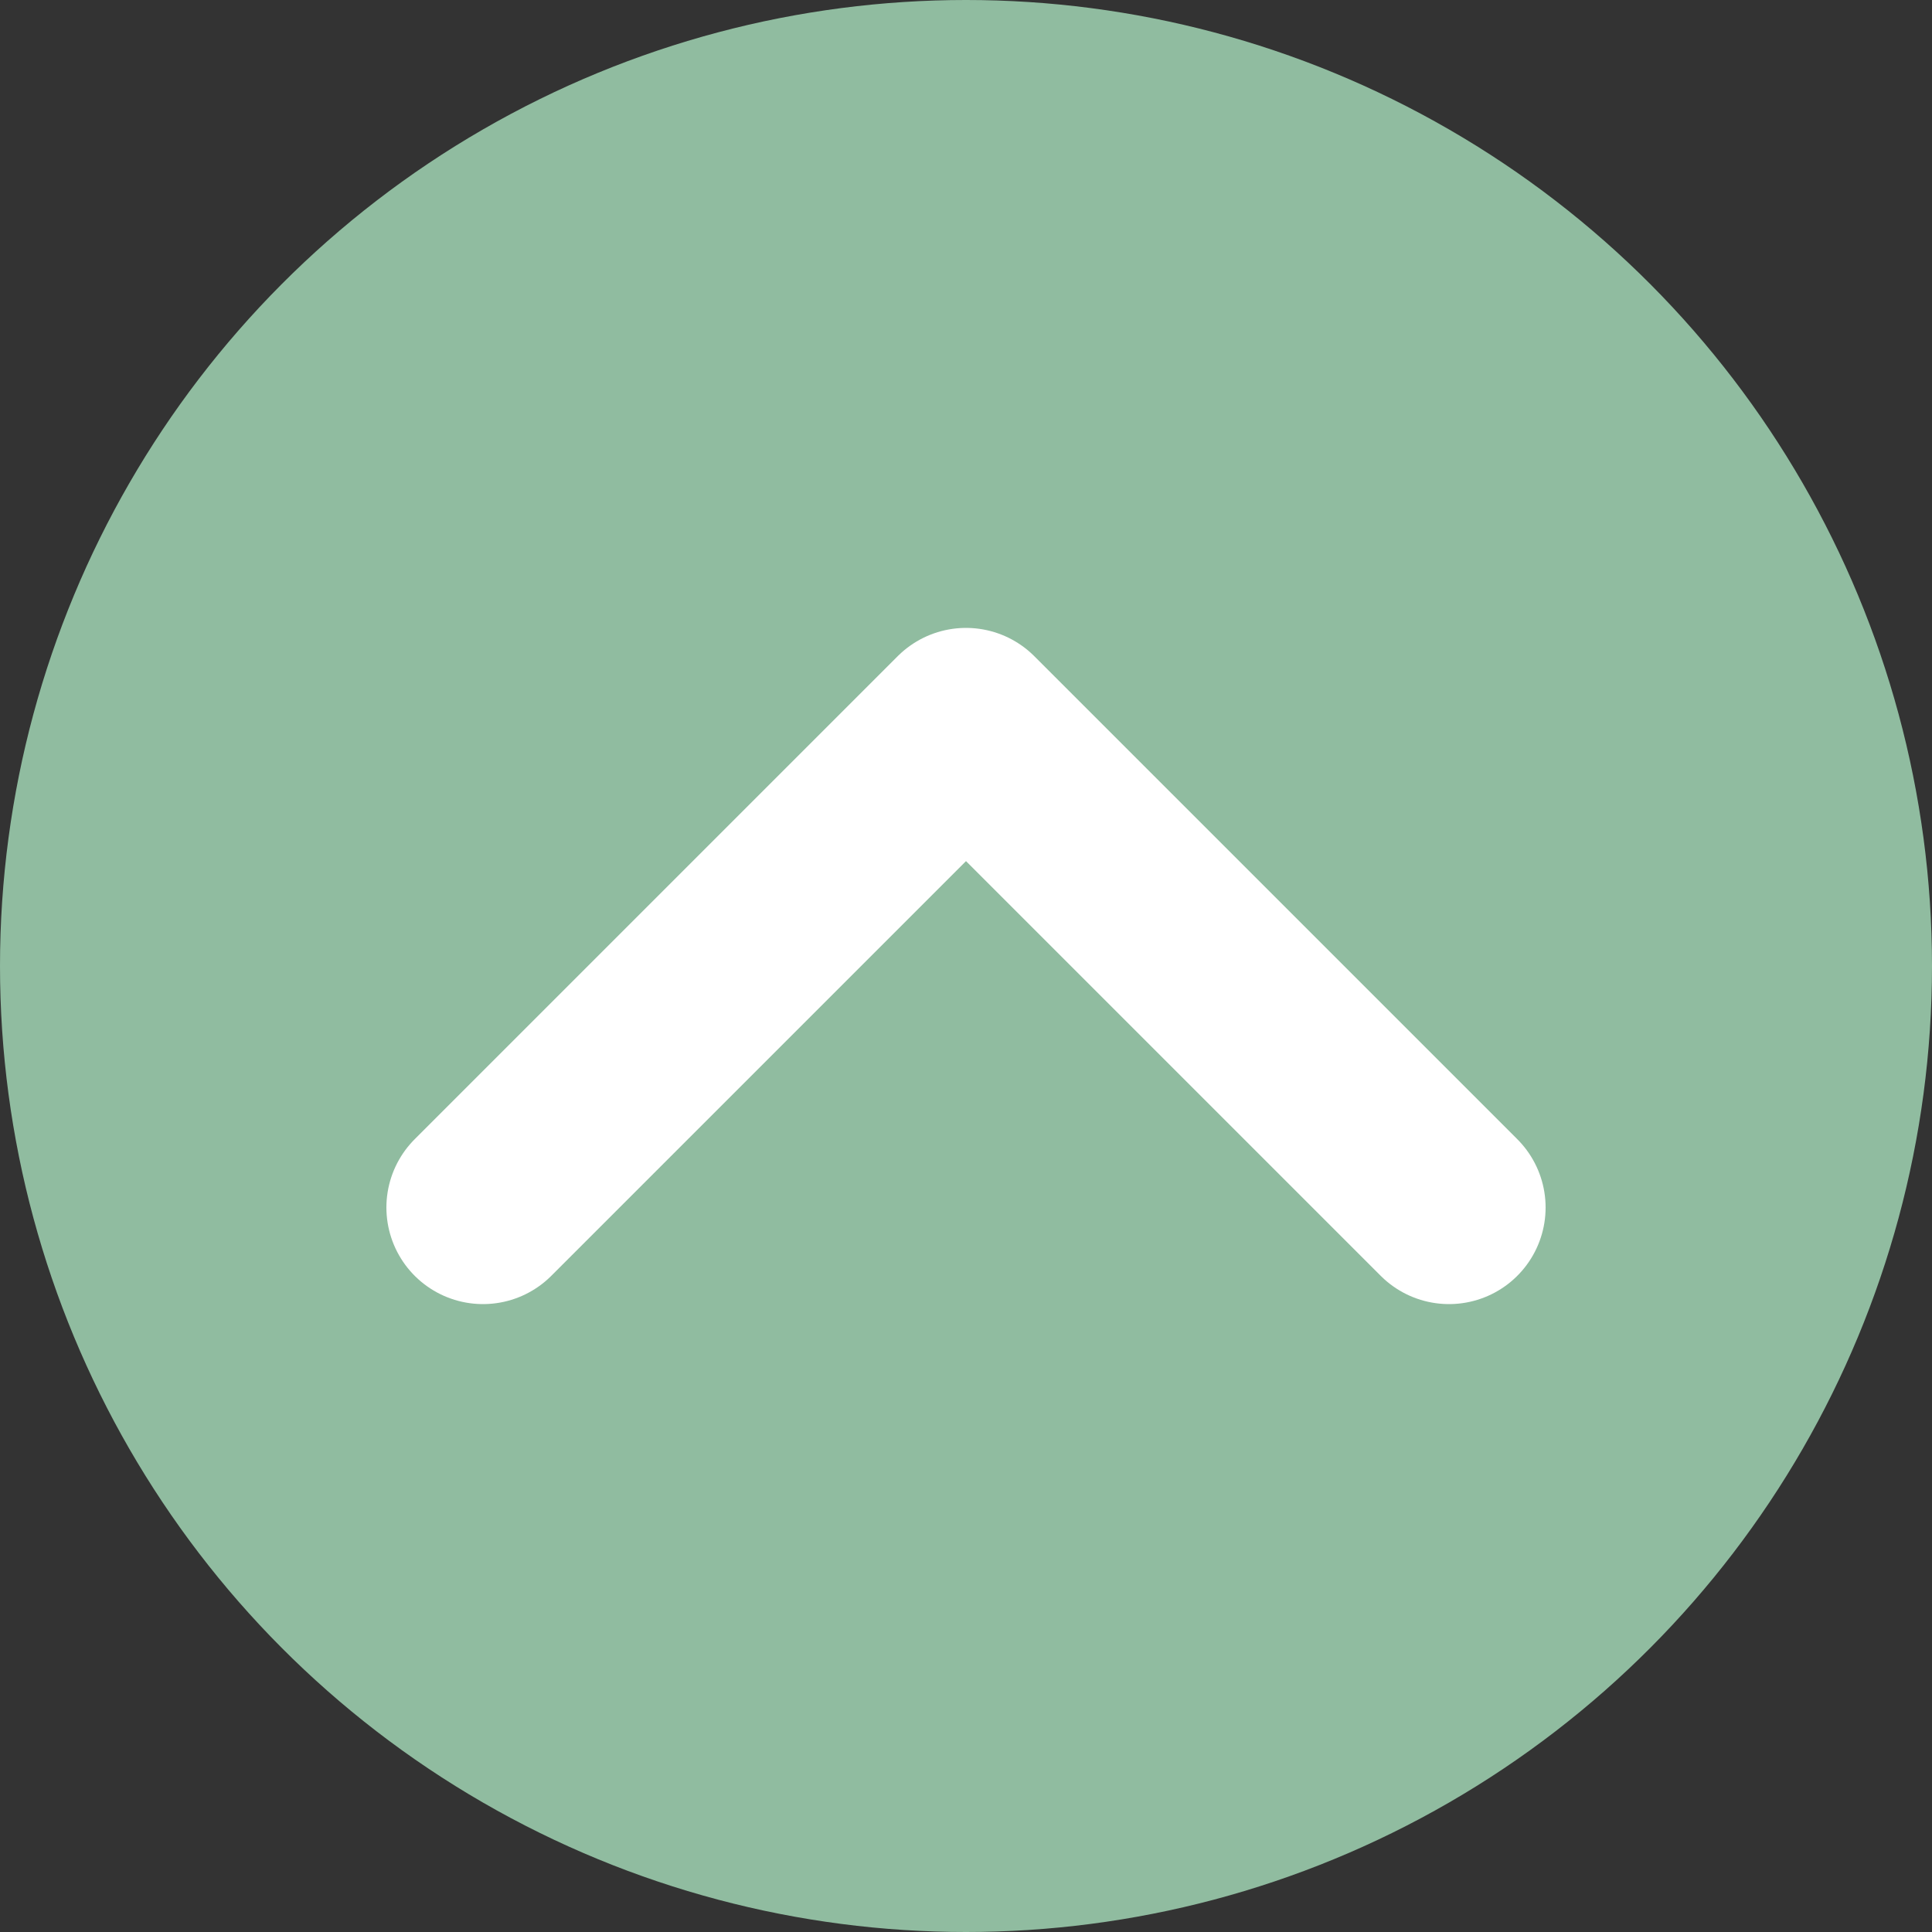
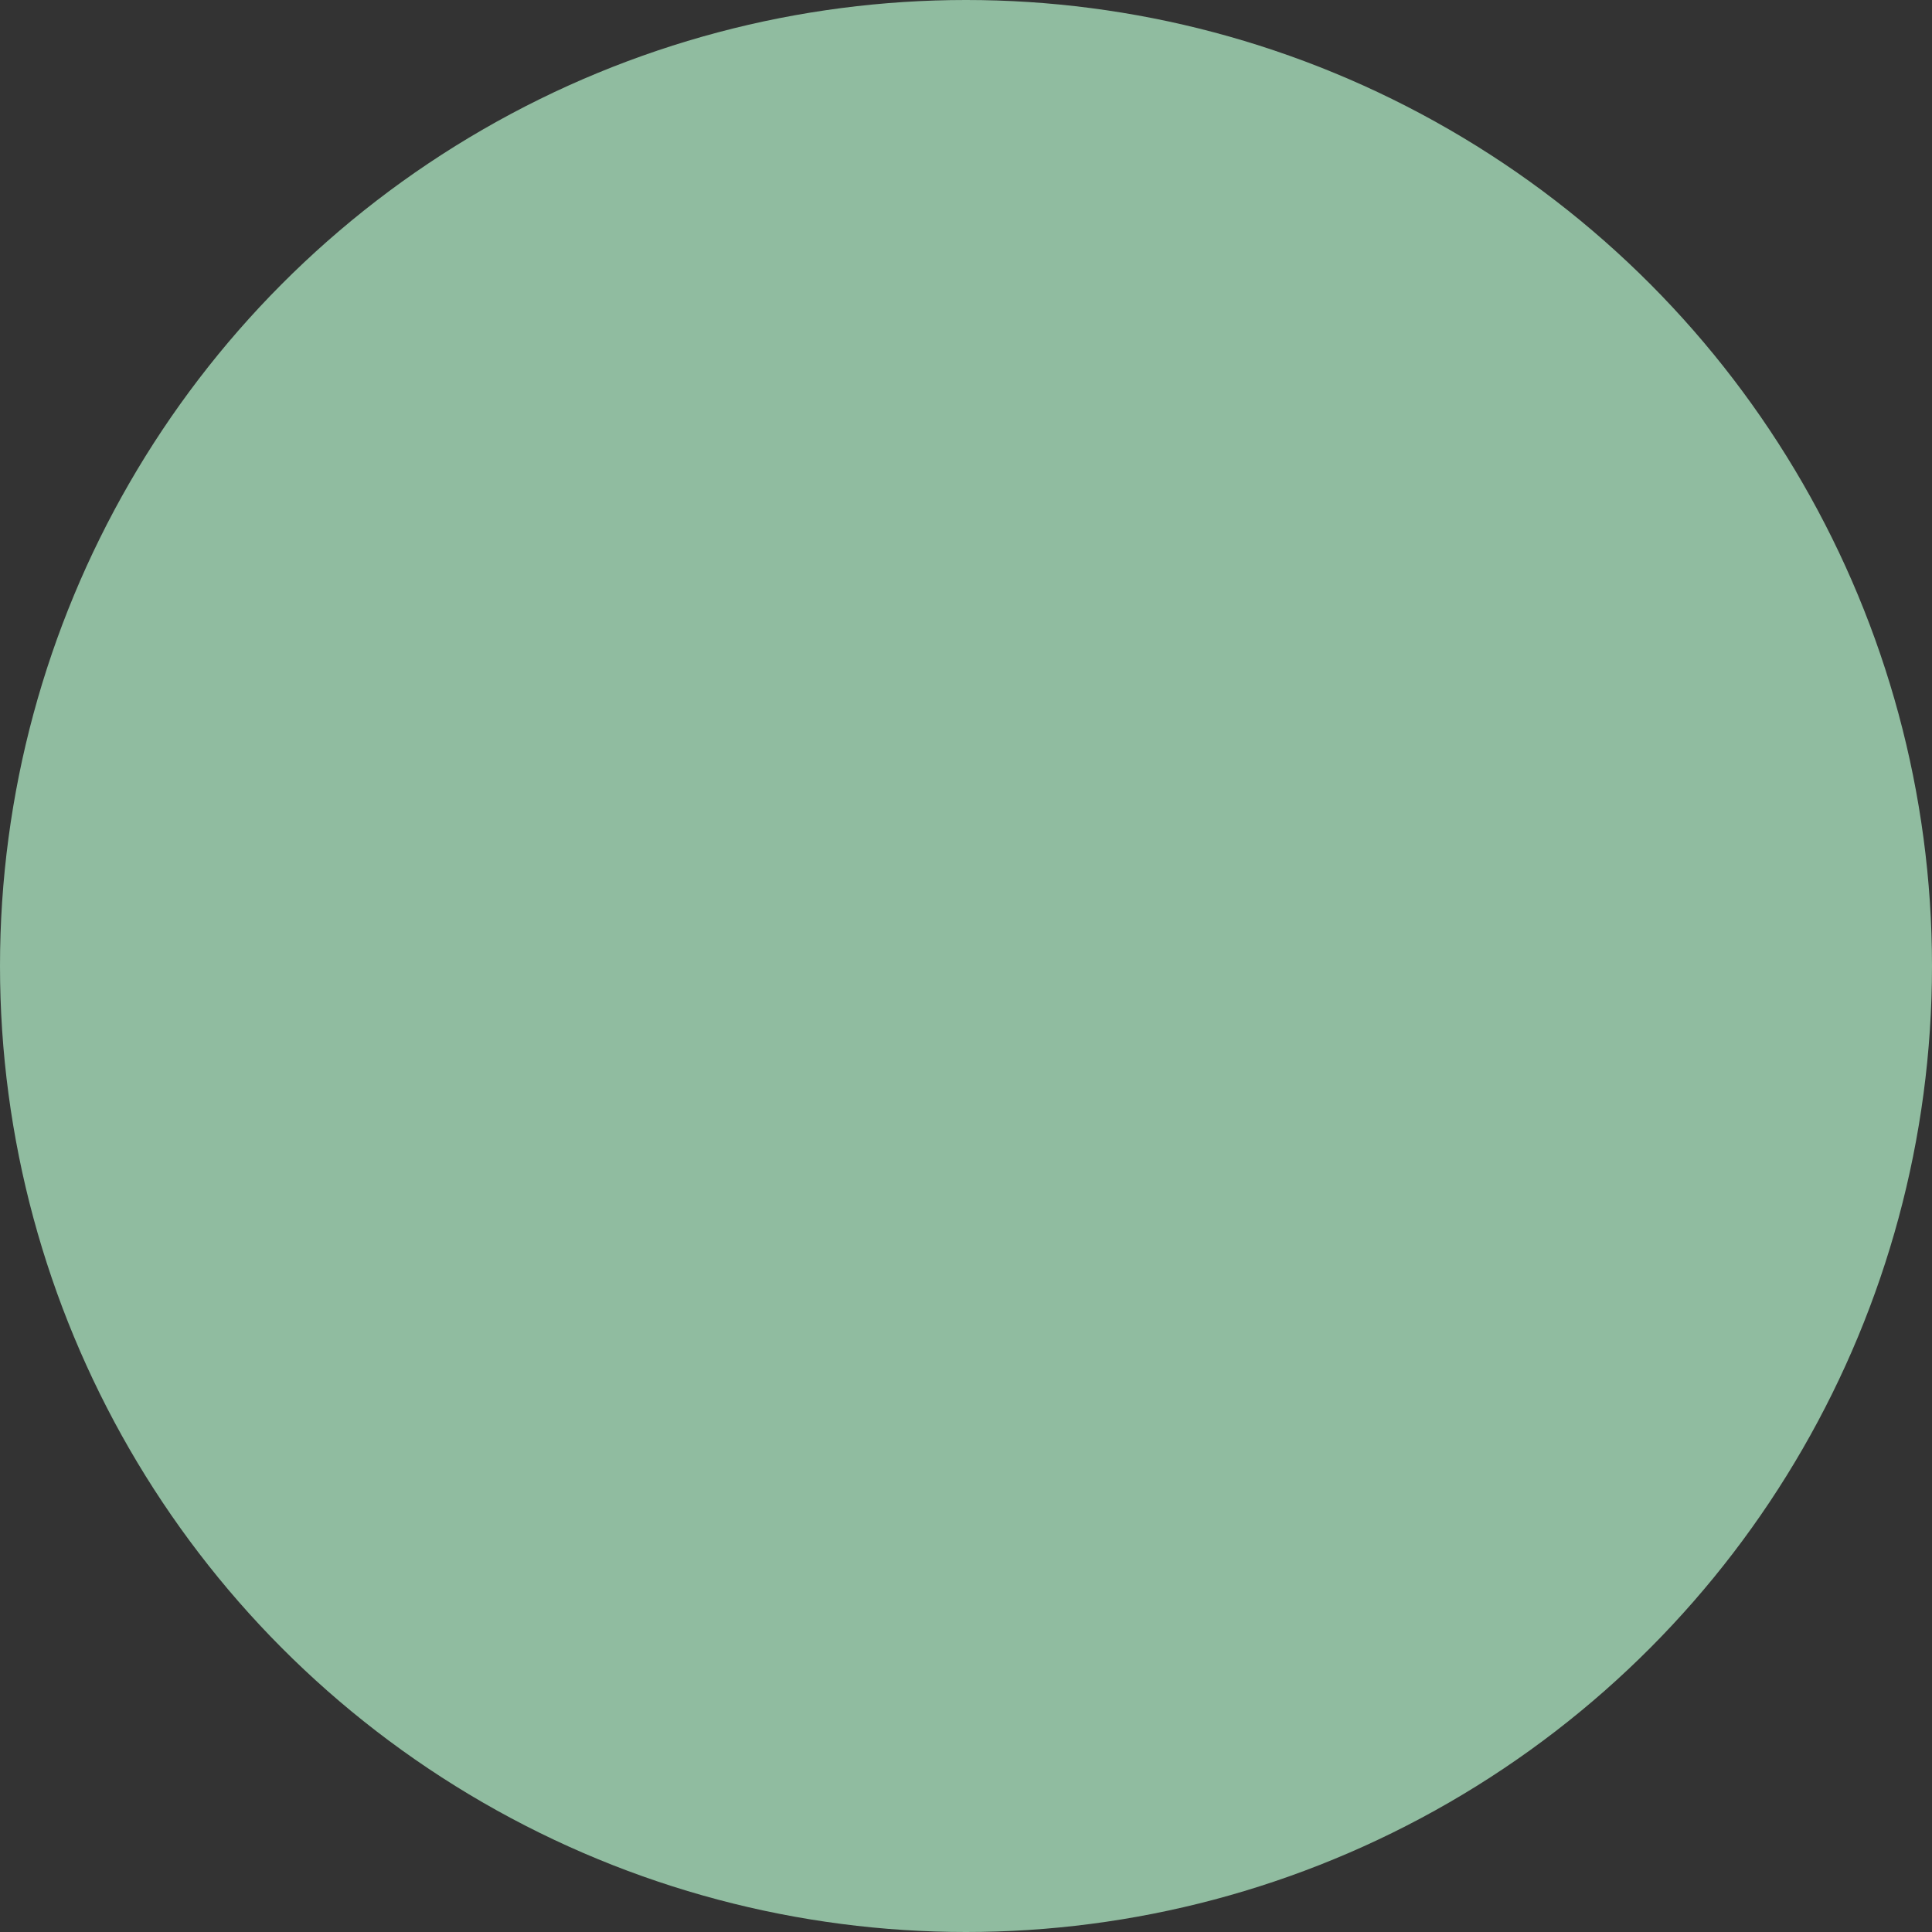
<svg xmlns="http://www.w3.org/2000/svg" width="80" height="80" viewBox="0 0 80 80">
  <rect x="0" y="0" width="80" height="80" fill="#333333" stroke="none" />
  <g id="グループ_7305" data-name="グループ 7305" transform="translate(-4664 -4444)">
    <circle id="楕円形_4" data-name="楕円形 4" cx="40" cy="40" r="40" transform="translate(4664 4444)" fill="#90bca0" />
-     <path id="合体_1" data-name="合体 1" d="M20,0,40,20Zm0,0L0,20Z" transform="translate(4684 4474)" fill="none" stroke="#fff" stroke-linecap="round" stroke-linejoin="round" stroke-width="8" />
  </g>
</svg>